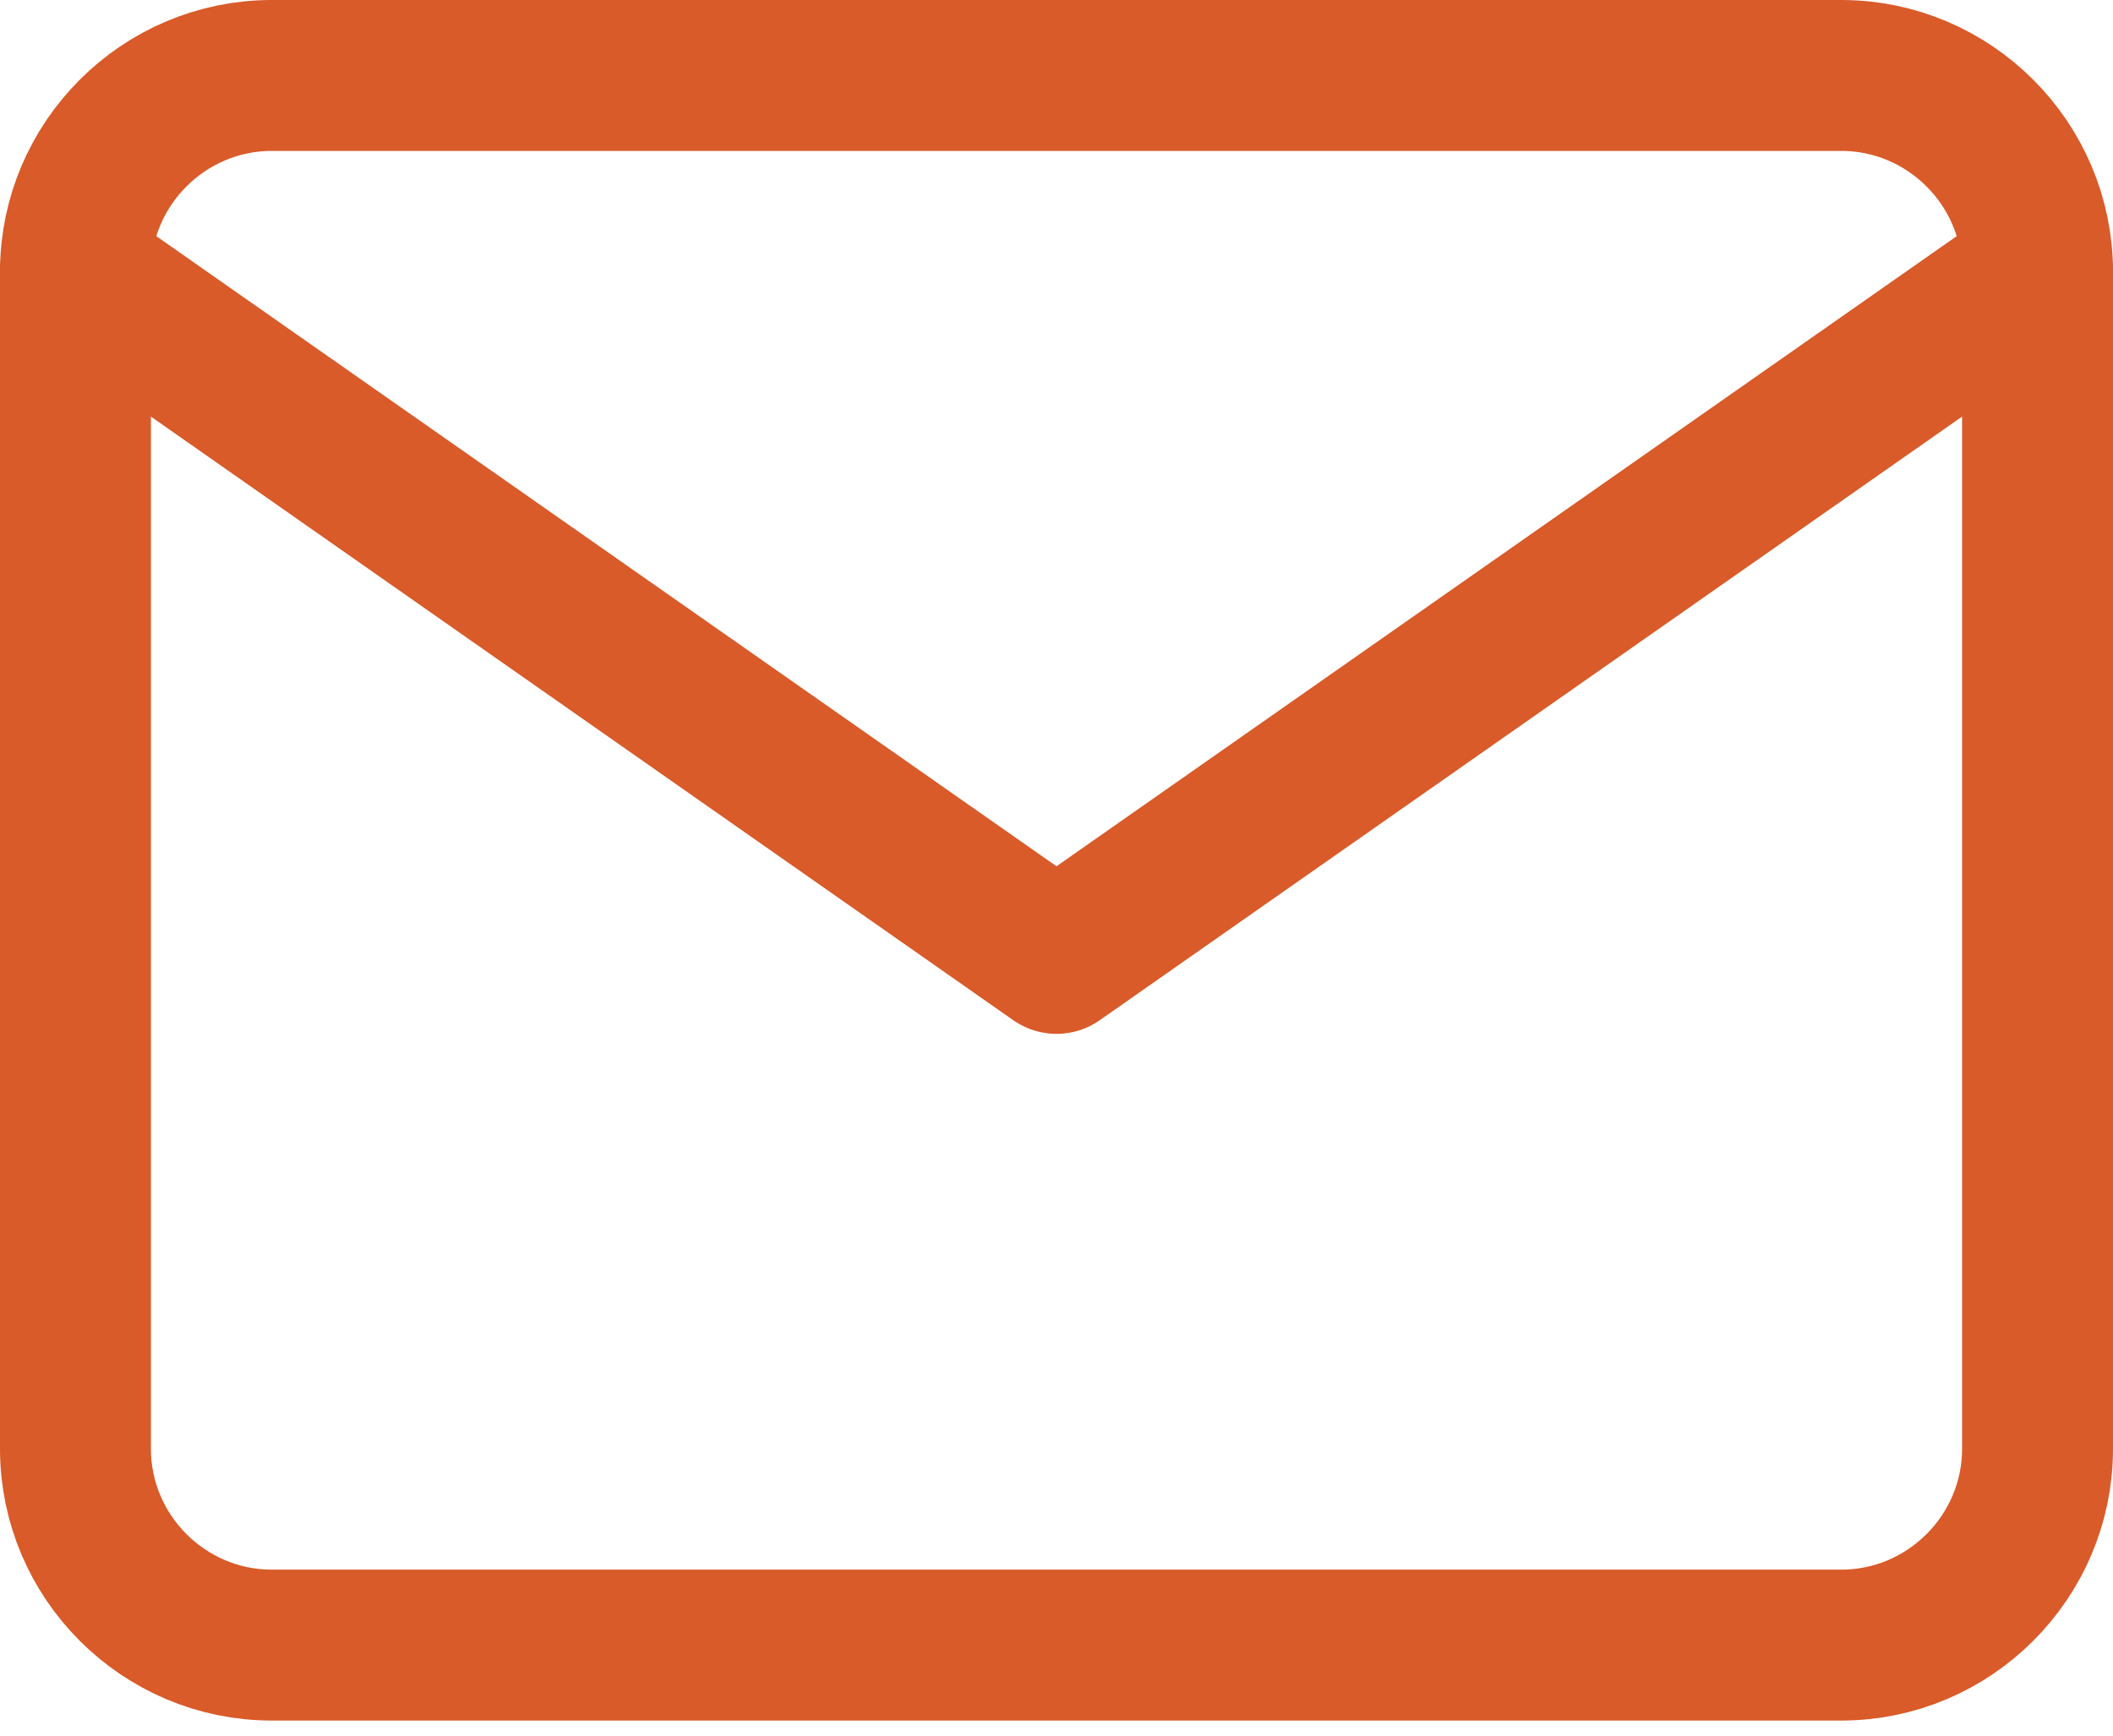
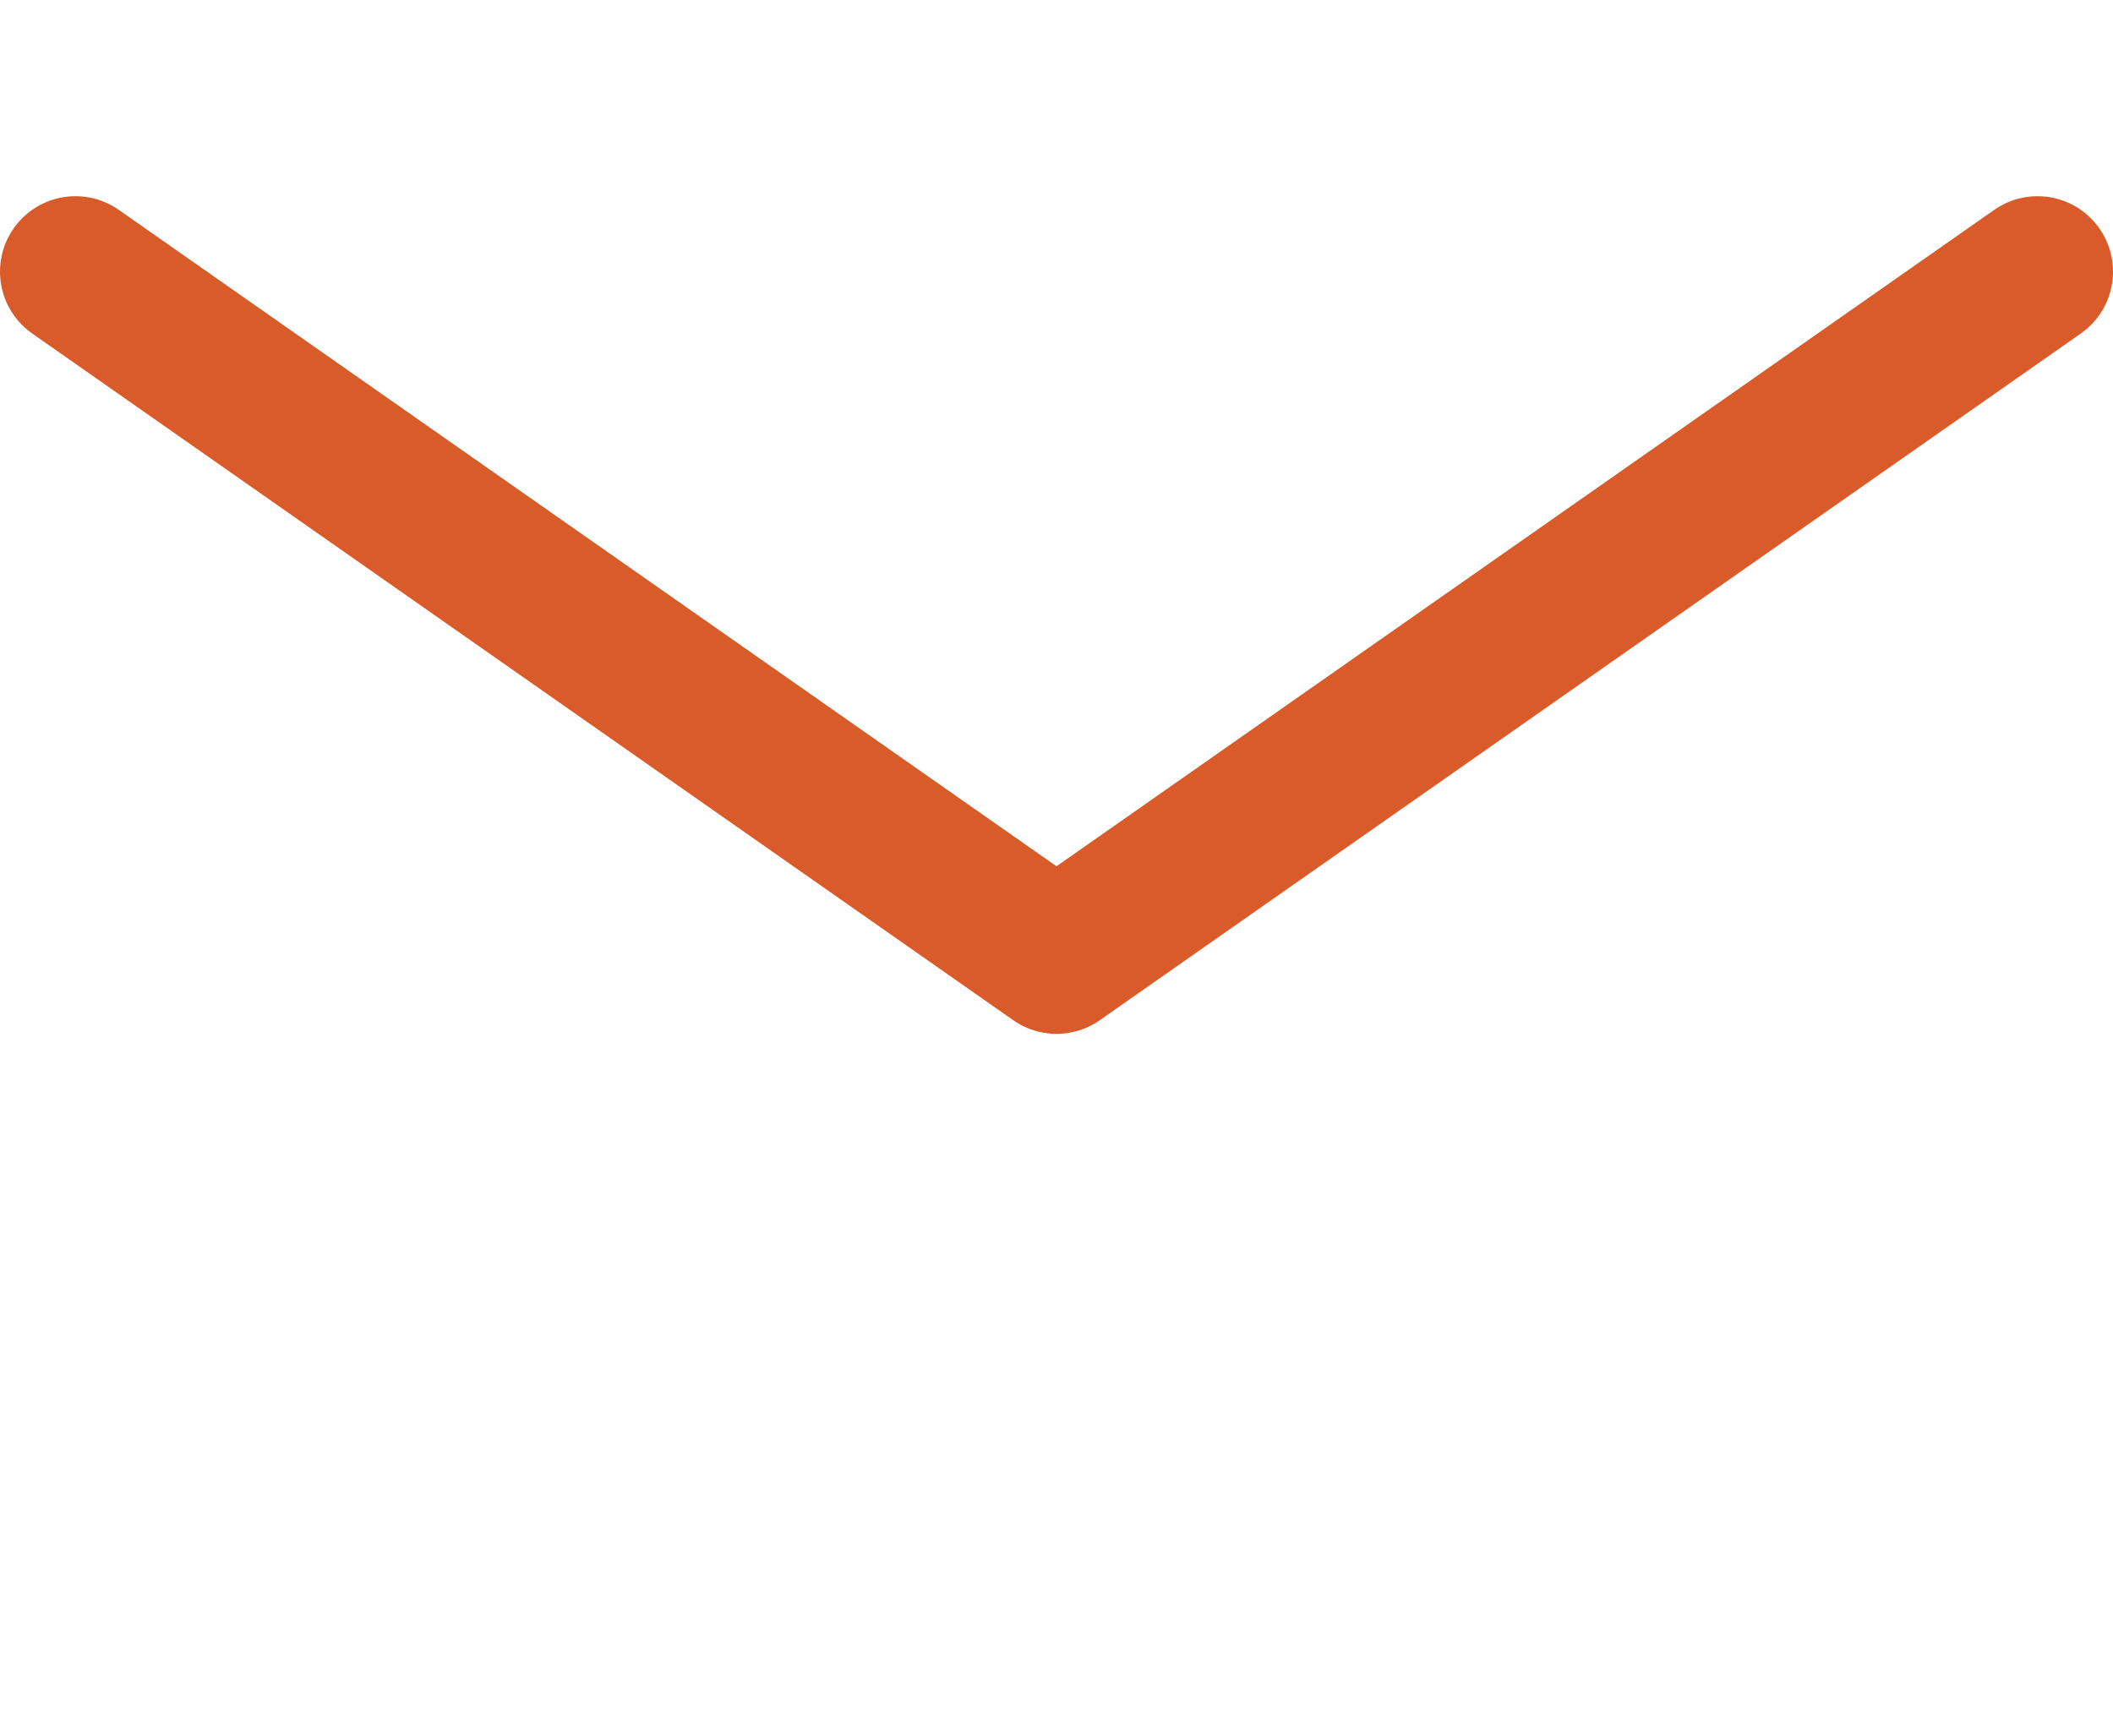
<svg xmlns="http://www.w3.org/2000/svg" width="28" height="23" viewBox="0 0 28 23" fill="none">
-   <path d="M3.6 1H24.4C25.83 1 27 2.17 27 3.6V19.2C27 20.63 25.83 21.8 24.4 21.8H3.6C2.17 21.8 1 20.63 1 19.2V3.6C1 2.17 2.17 1 3.6 1Z" stroke="#D95B29" stroke-width="2" stroke-linecap="round" stroke-linejoin="round" />
  <path d="M27 3.6L14 12.7L1 3.6" stroke="#D95B29" stroke-width="2" stroke-linecap="round" stroke-linejoin="round" />
</svg>